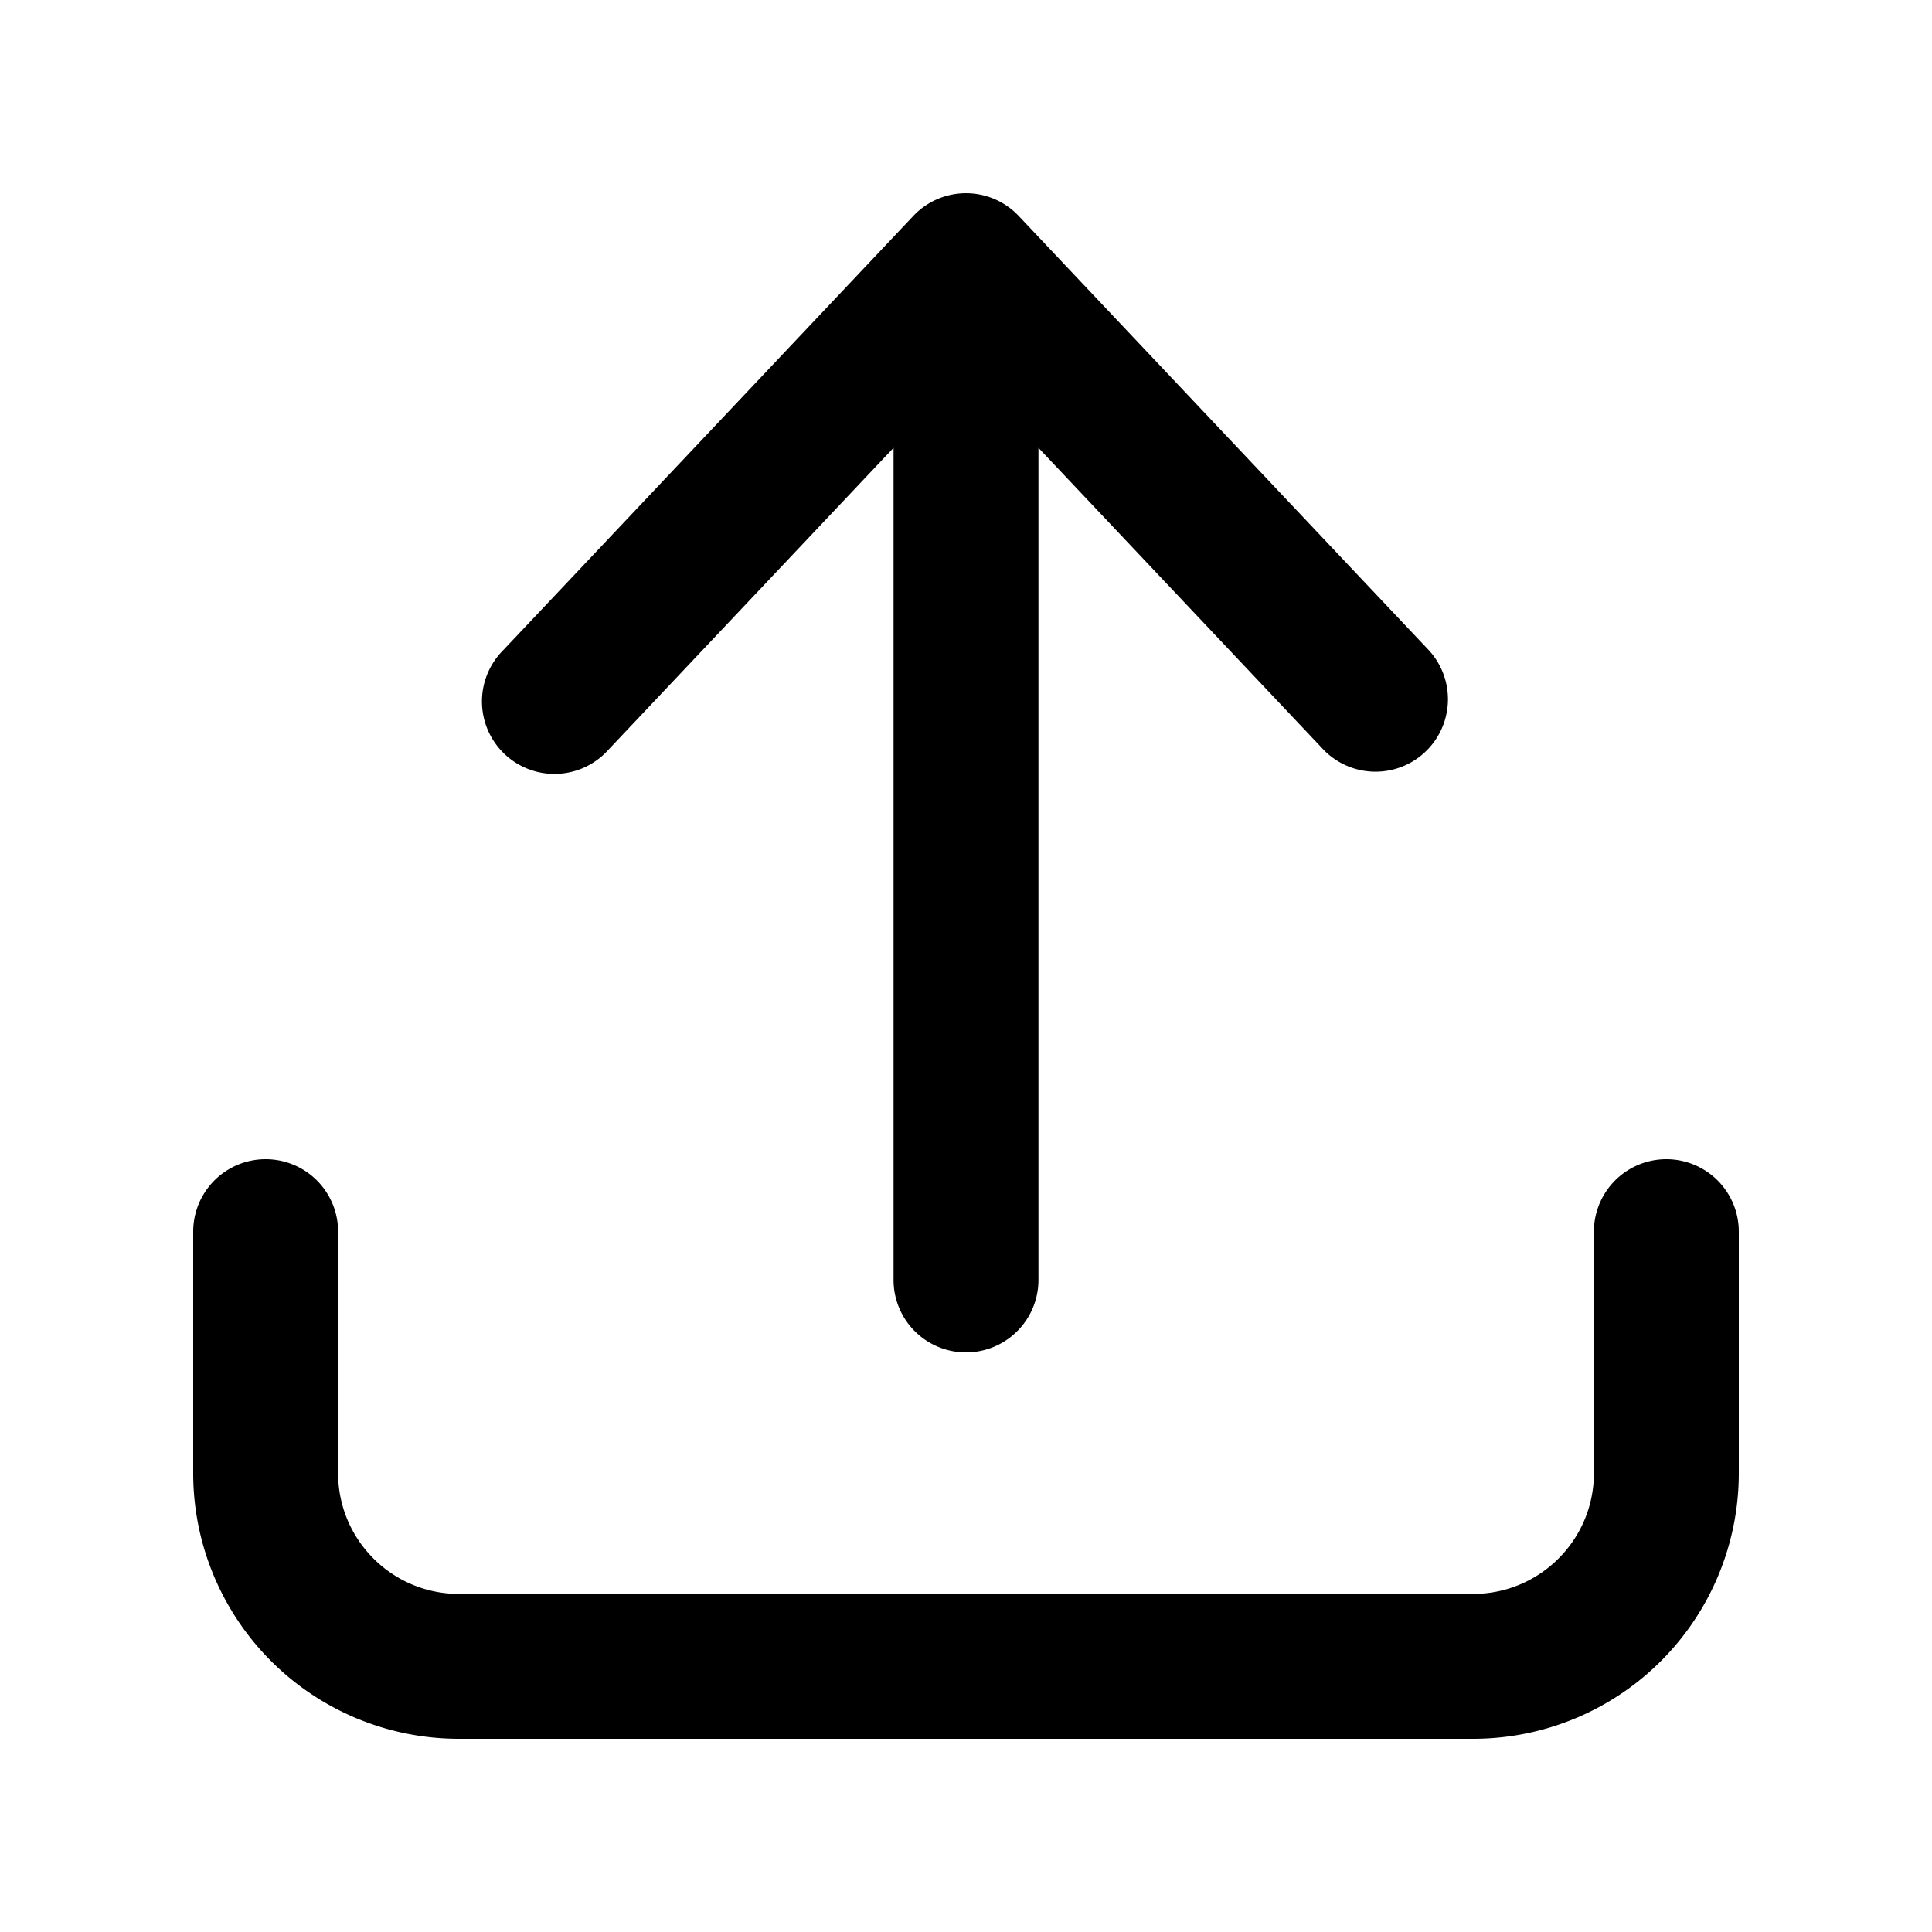
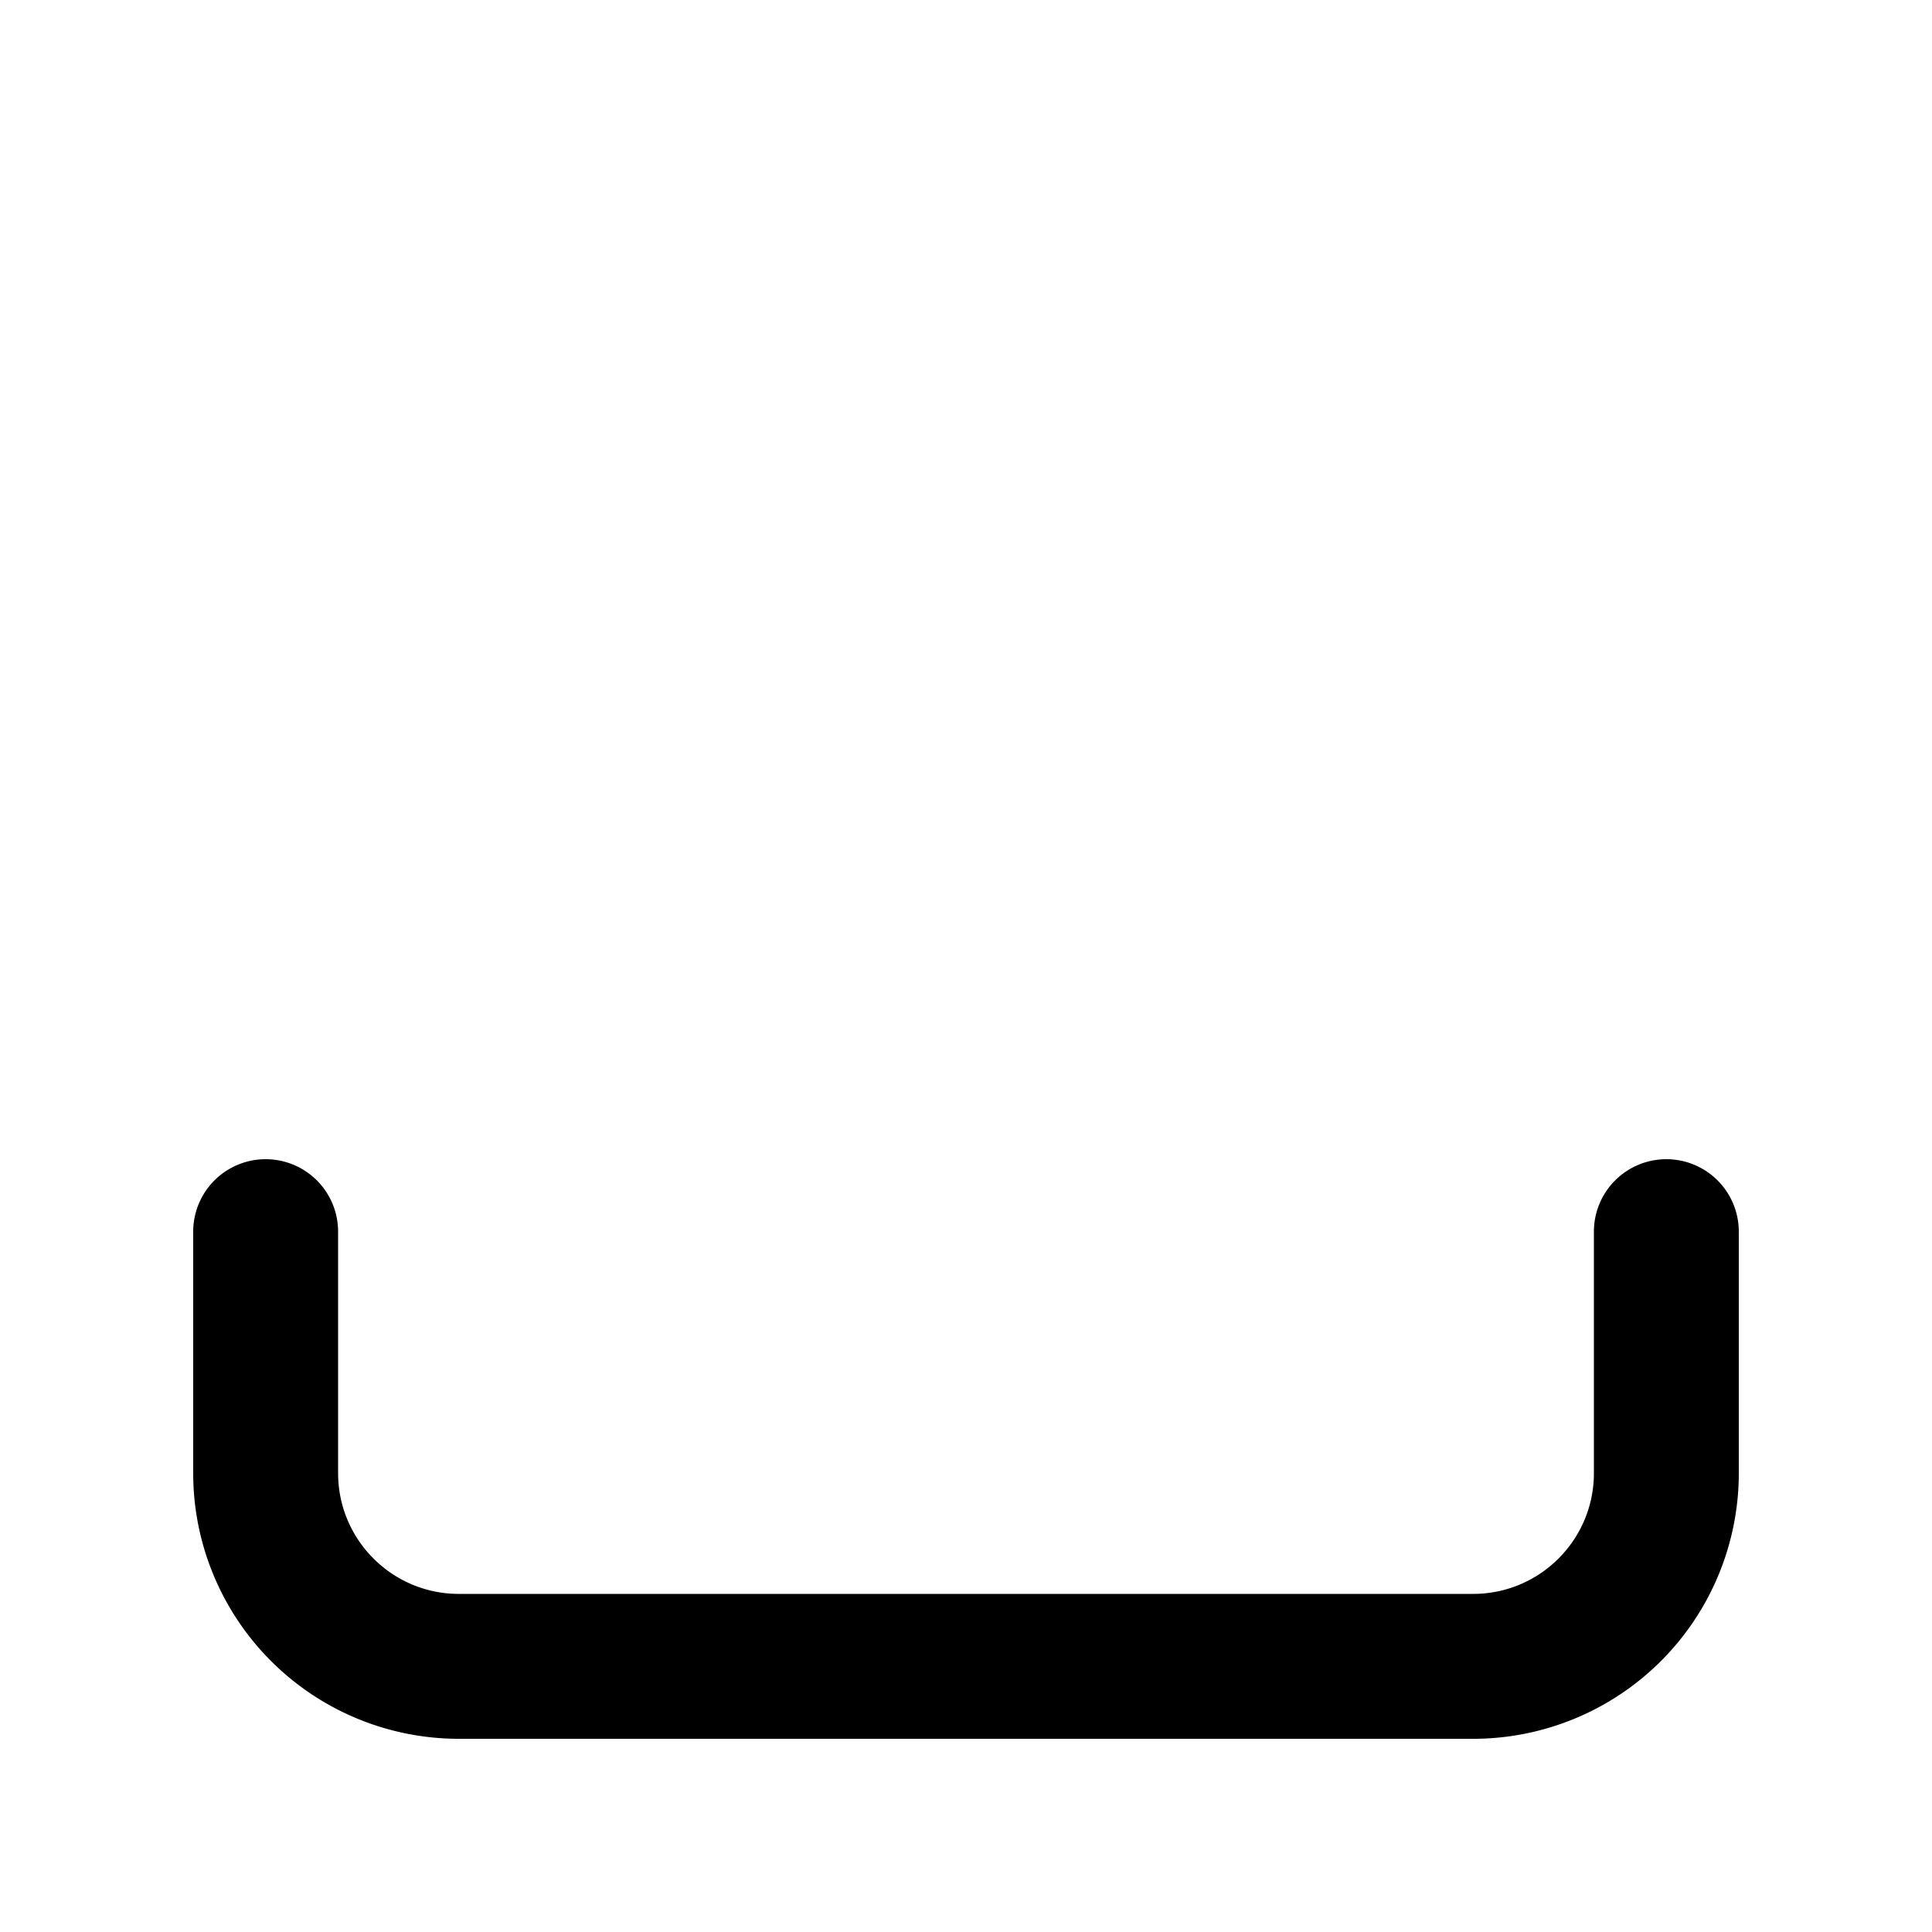
<svg xmlns="http://www.w3.org/2000/svg" viewBox="0 0 20 20" fill="currentColor" aria-hidden="true">
-   <path d="M9.25 13.25a.75.75 0 001.5 0V4.636l2.955 3.129a.75.75 0 001.09-1.03l-4.25-4.5a.75.75 0 00-1.09 0l-4.25 4.5a.75.75 0 101.09 1.03L9.25 4.636v8.614z" />
  <path d="M3.5 12.75a.75.75 0 00-1.5 0v2.5A2.75 2.75 0 004.75 18h10.5A2.75 2.75 0 0018 15.25v-2.5a.75.75 0 00-1.5 0v2.5c0 .69-.56 1.25-1.25 1.25H4.75c-.69 0-1.25-.56-1.25-1.25v-2.5z" />
</svg>